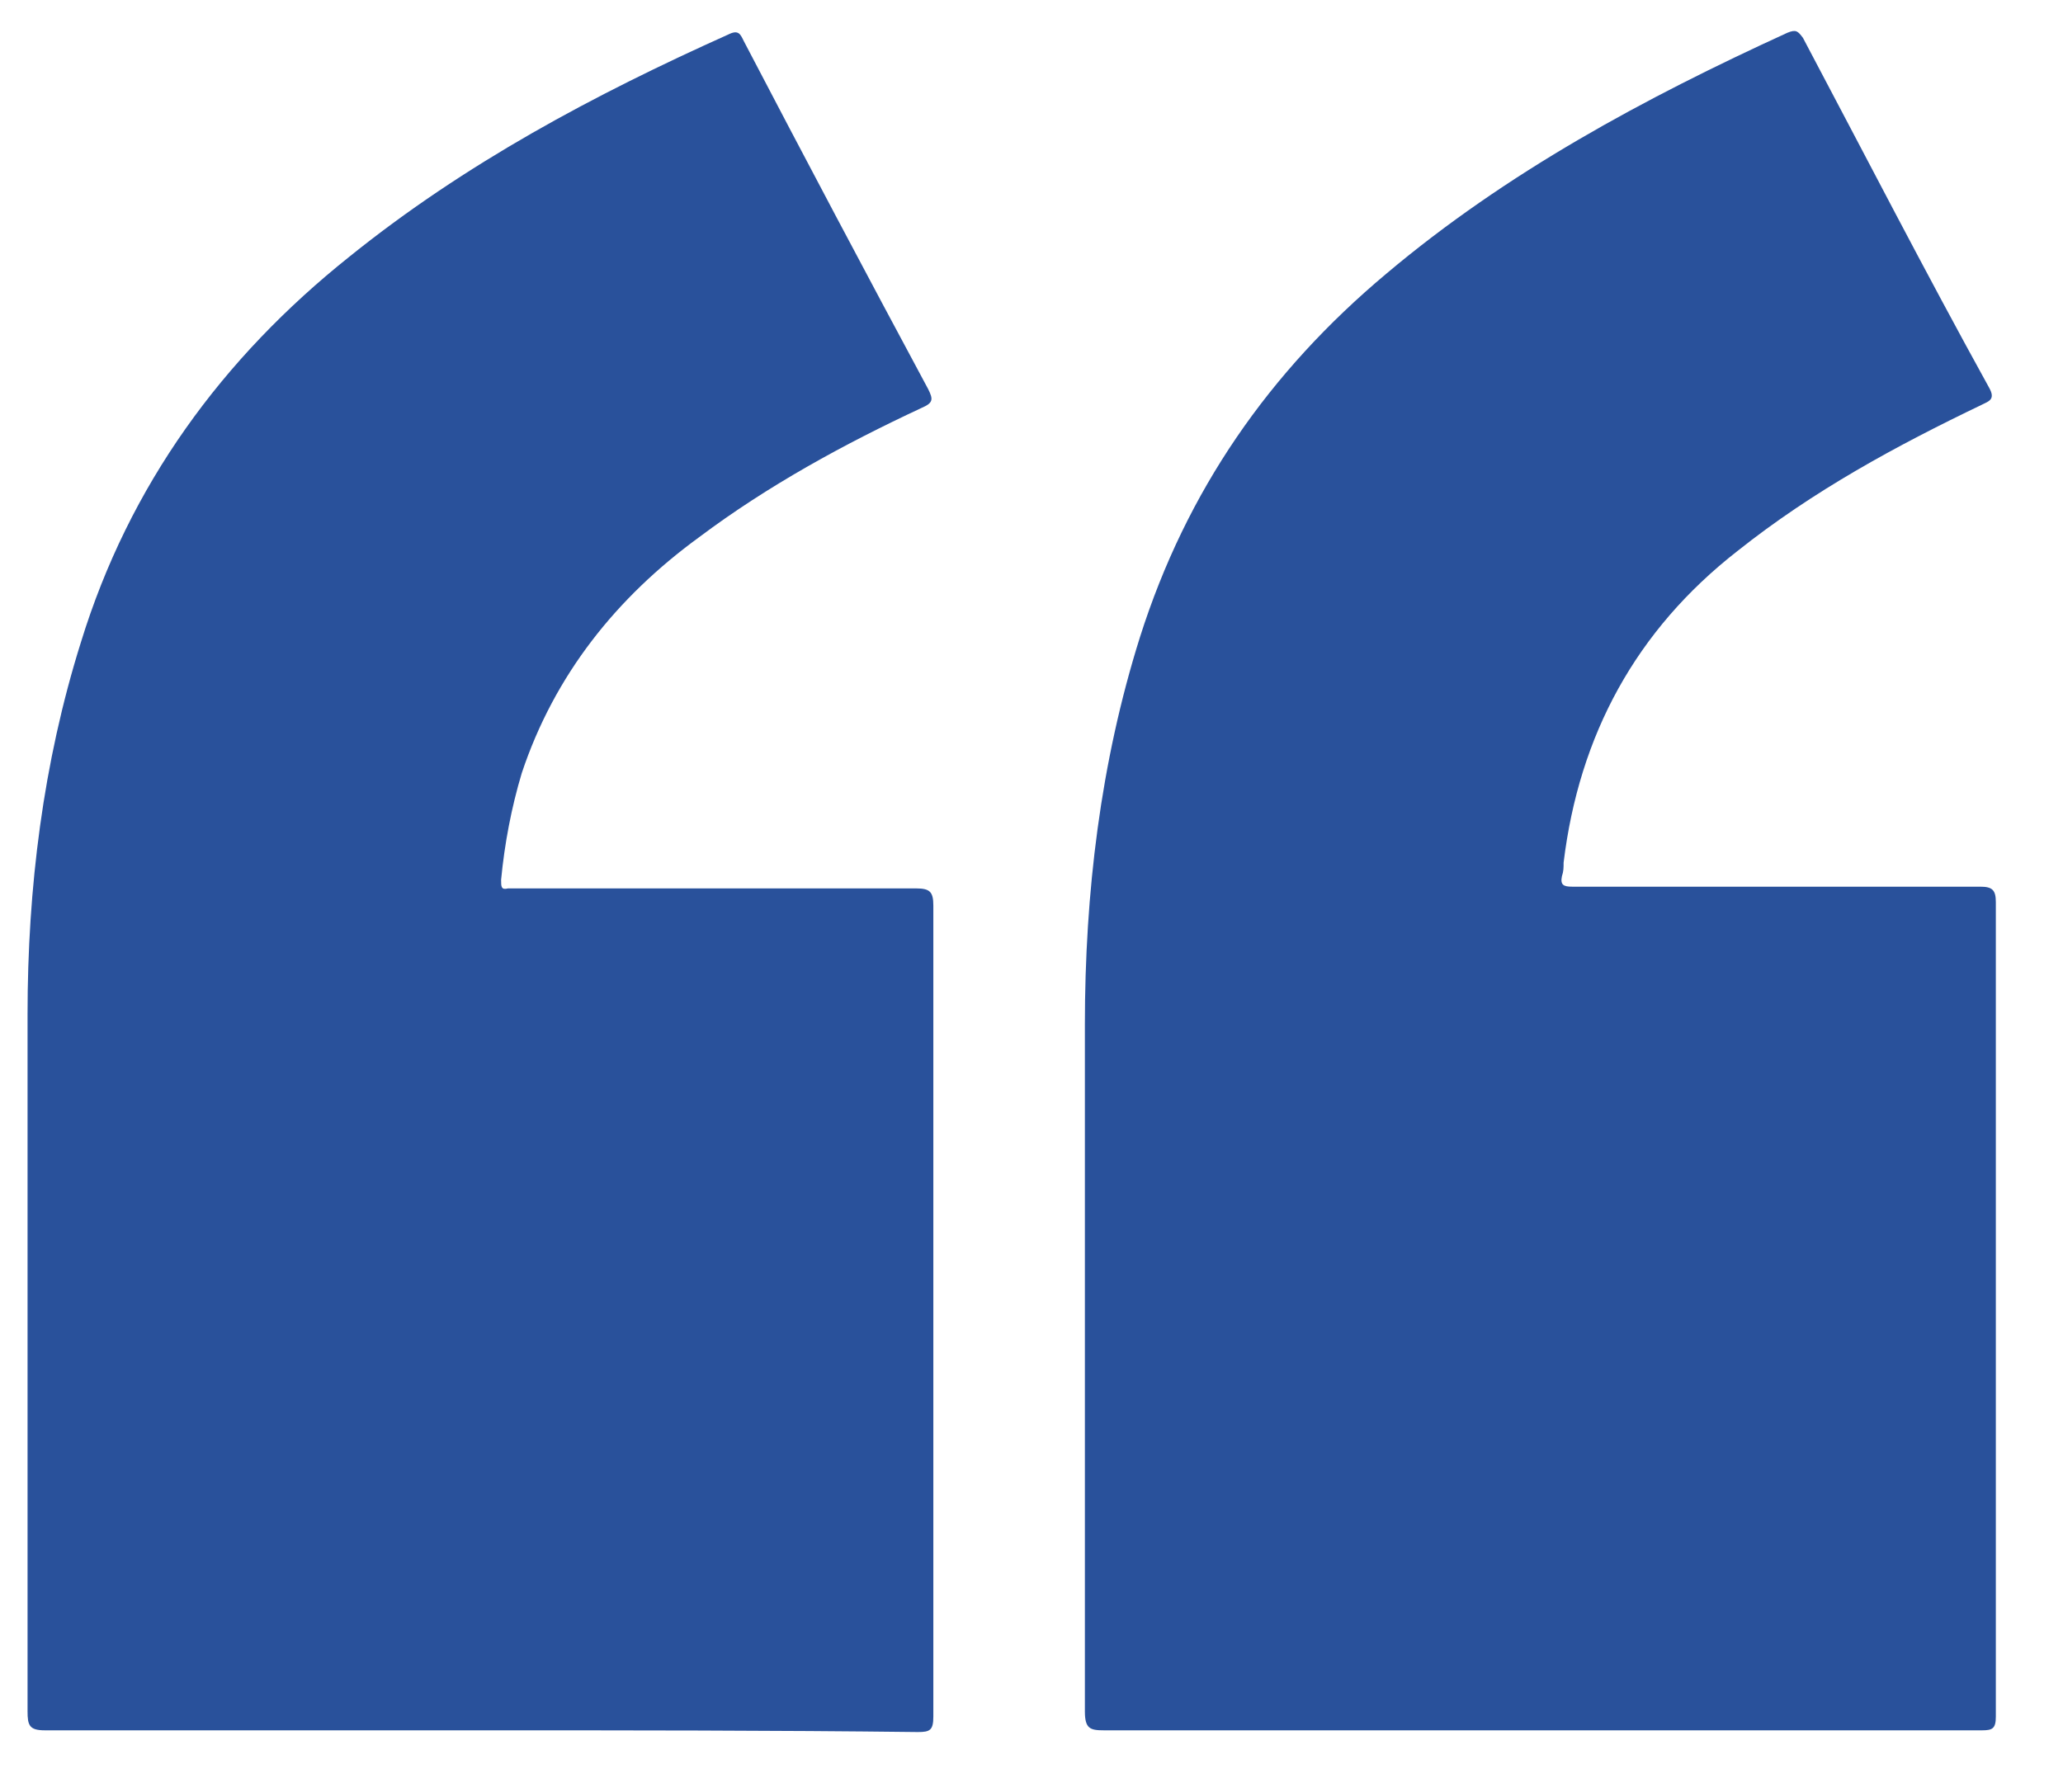
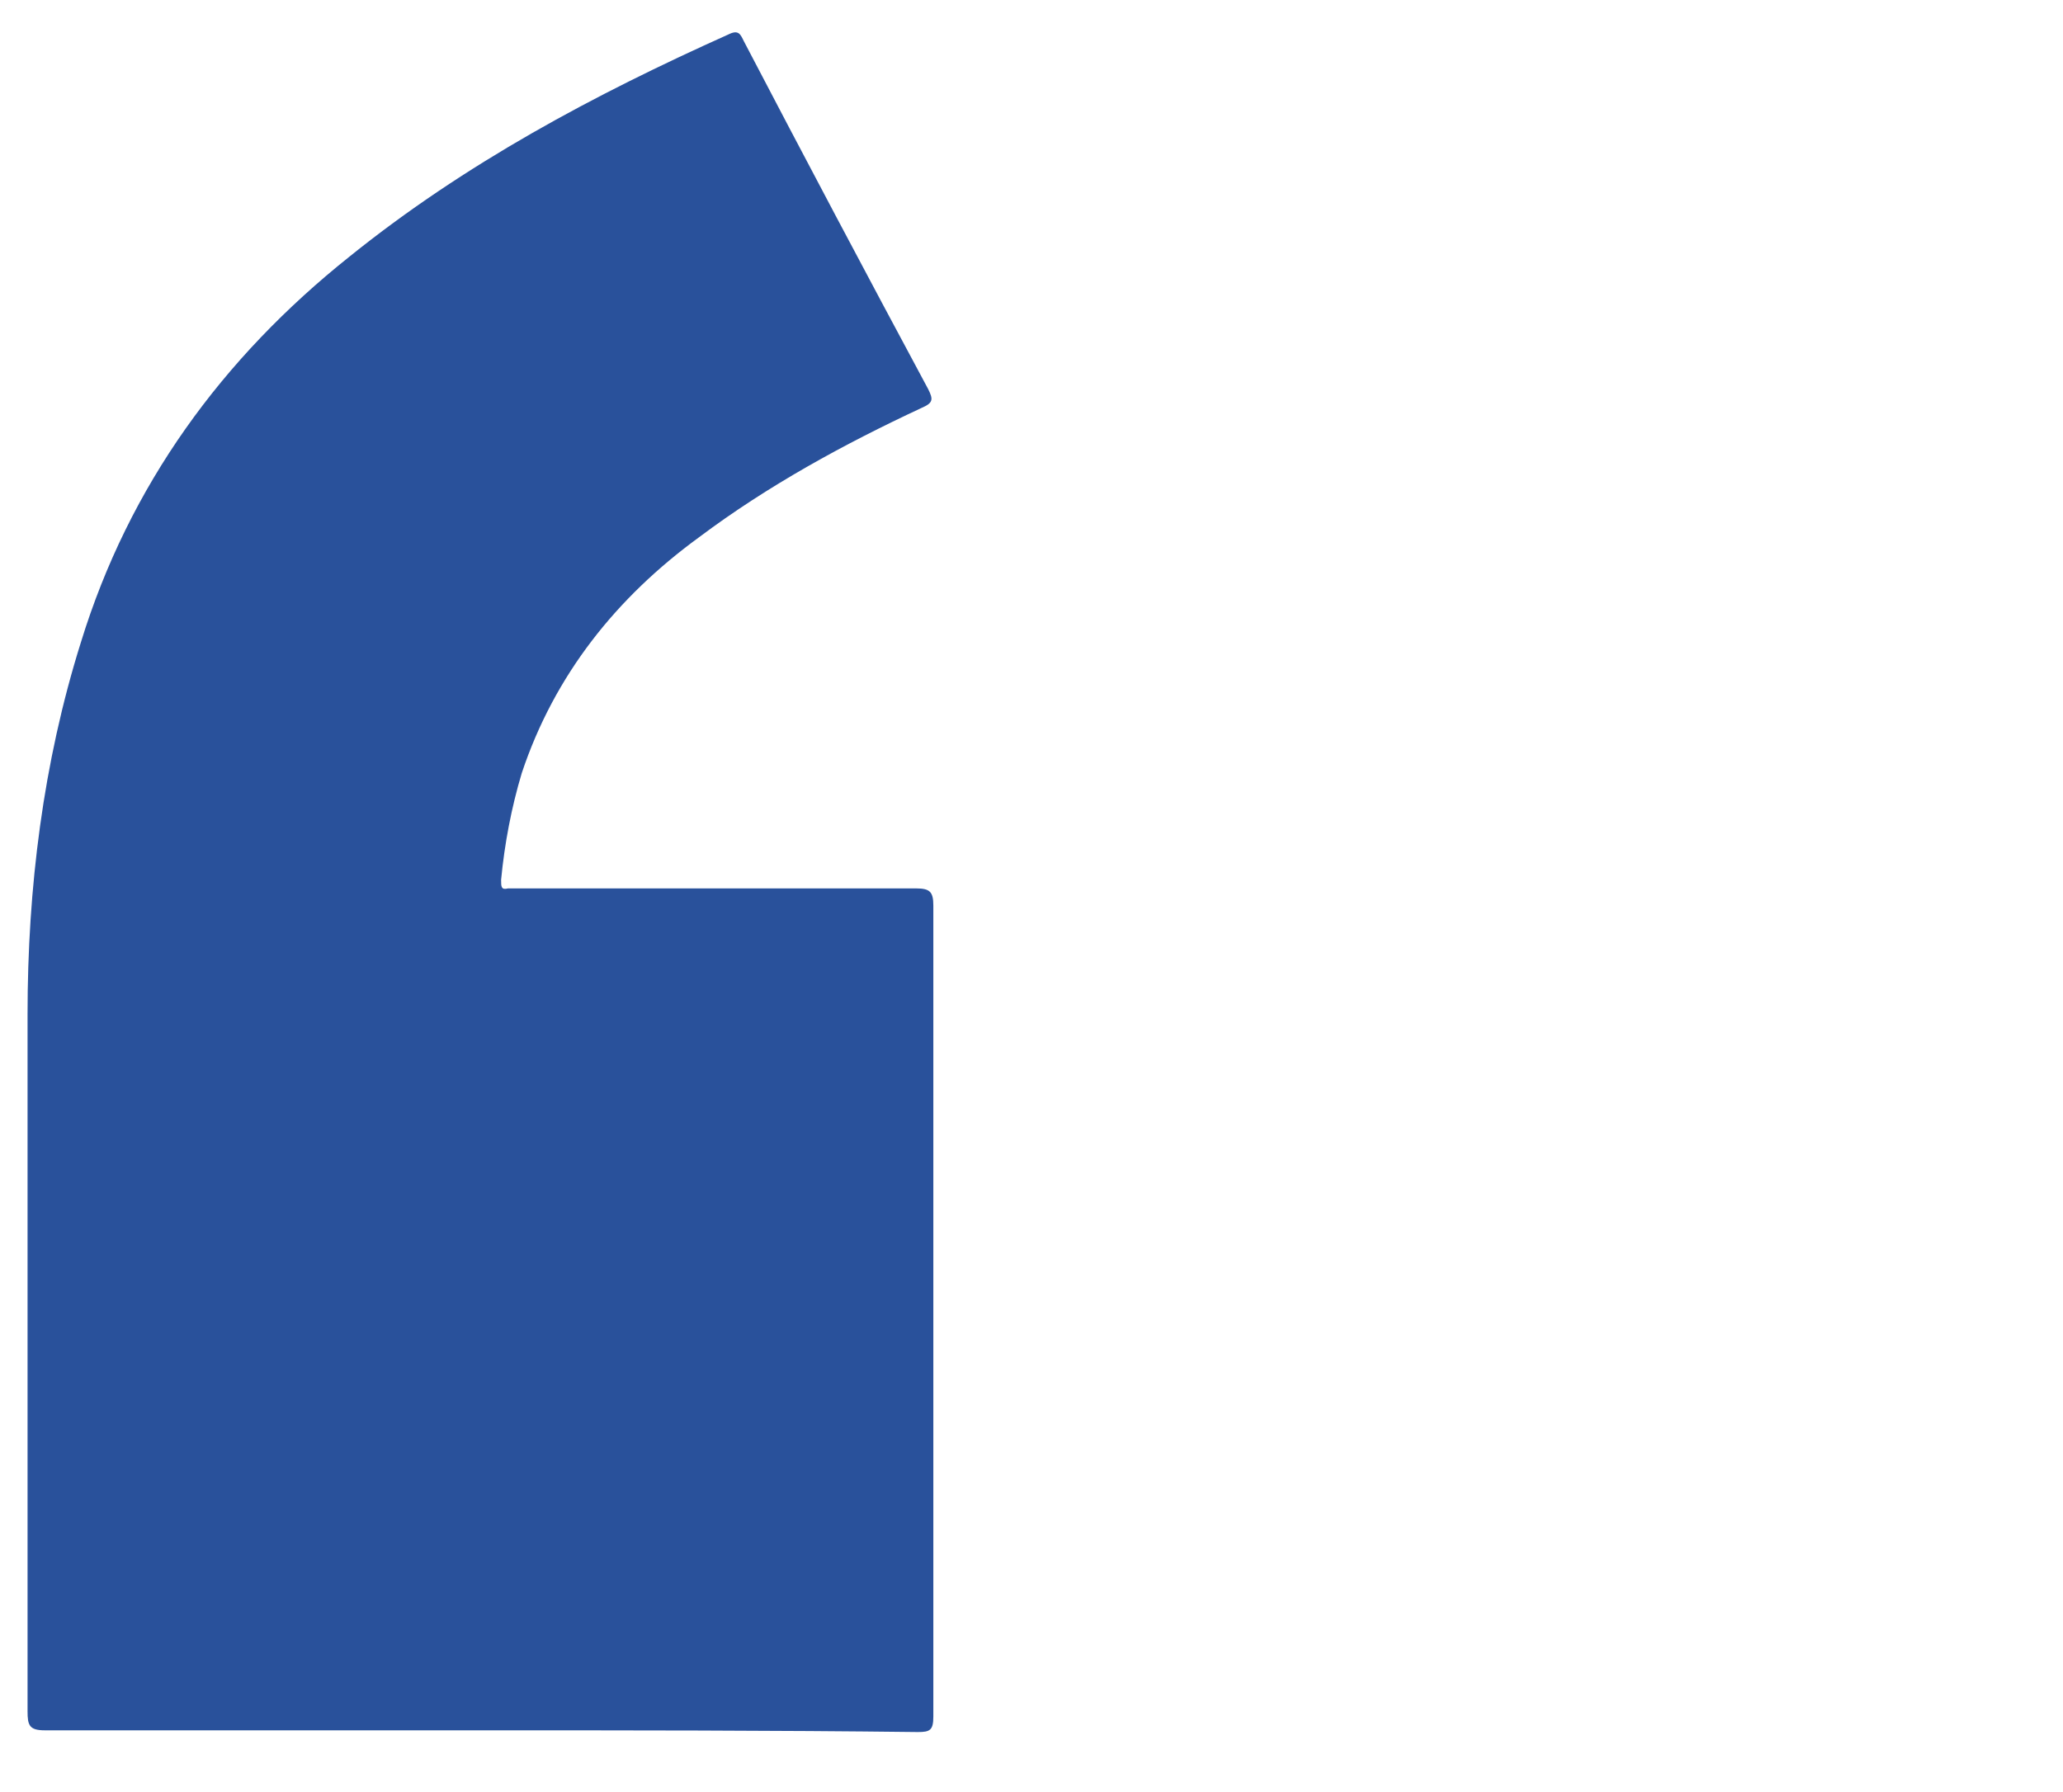
<svg xmlns="http://www.w3.org/2000/svg" version="1.1" id="Calque_1" x="0px" y="0px" viewBox="0 0 119.8 104.1" style="enable-background:new 0 0 119.8 104.1;" xml:space="preserve">
  <style type="text/css">
	.st0{fill:#29519B;}
</style>
  <g>
    <path class="st0" d="M27.9,100.5c-8.4,0-16.9,0-25.3,0c-0.9,0-1-0.3-1-1.1c0-13.5,0-27,0-40.5c0-7.3,0.9-14.6,3.1-21.6   c2.8-9.1,8.2-16.5,15.6-22.4c6.7-5.4,14.2-9.4,22-12.9c0.6-0.3,0.7,0,0.9,0.4c3.5,6.7,7.1,13.5,10.7,20.2c0.3,0.6,0.3,0.8-0.4,1.1   c-4.5,2.1-8.9,4.5-12.9,7.5c-4.8,3.5-8.4,8-10.3,13.7c-0.6,2-1,4.1-1.2,6.2c0,0.4,0,0.6,0.4,0.5c0.2,0,0.4,0,0.6,0   c7.7,0,15.4,0,23.1,0c0.8,0,1,0.2,1,1c0,15.7,0,31.4,0,47.1c0,0.8-0.2,0.9-0.9,0.9C44.9,100.5,36.4,100.5,27.9,100.5z" />
-     <path class="st0" d="M89.3,100.5c-8.4,0-16.8,0-25.2,0c-0.8,0-1.1-0.1-1.1-1.1c0-13.3,0-26.6,0-39.9c0-7.6,0.9-15.2,3.2-22.5   c2.7-8.5,7.5-15.4,14.3-21.1c7-5.9,15-10.2,23.3-14c0.5-0.2,0.6-0.1,0.9,0.3c3.6,6.8,7.1,13.6,10.8,20.3c0.4,0.7,0,0.8-0.4,1   c-5,2.4-9.8,5-14.2,8.5c-5.9,4.6-9.2,10.7-10.1,18.1c0,0.3,0,0.5-0.1,0.8c-0.1,0.5,0.1,0.6,0.6,0.6c1.2,0,2.5,0,3.7,0   c6.7,0,13.3,0,20,0c0.7,0,0.9,0.2,0.9,0.9c0,15.8,0,31.5,0,47.3c0,0.7-0.2,0.8-0.8,0.8C106.3,100.5,97.8,100.5,89.3,100.5z" />
  </g>
</svg>